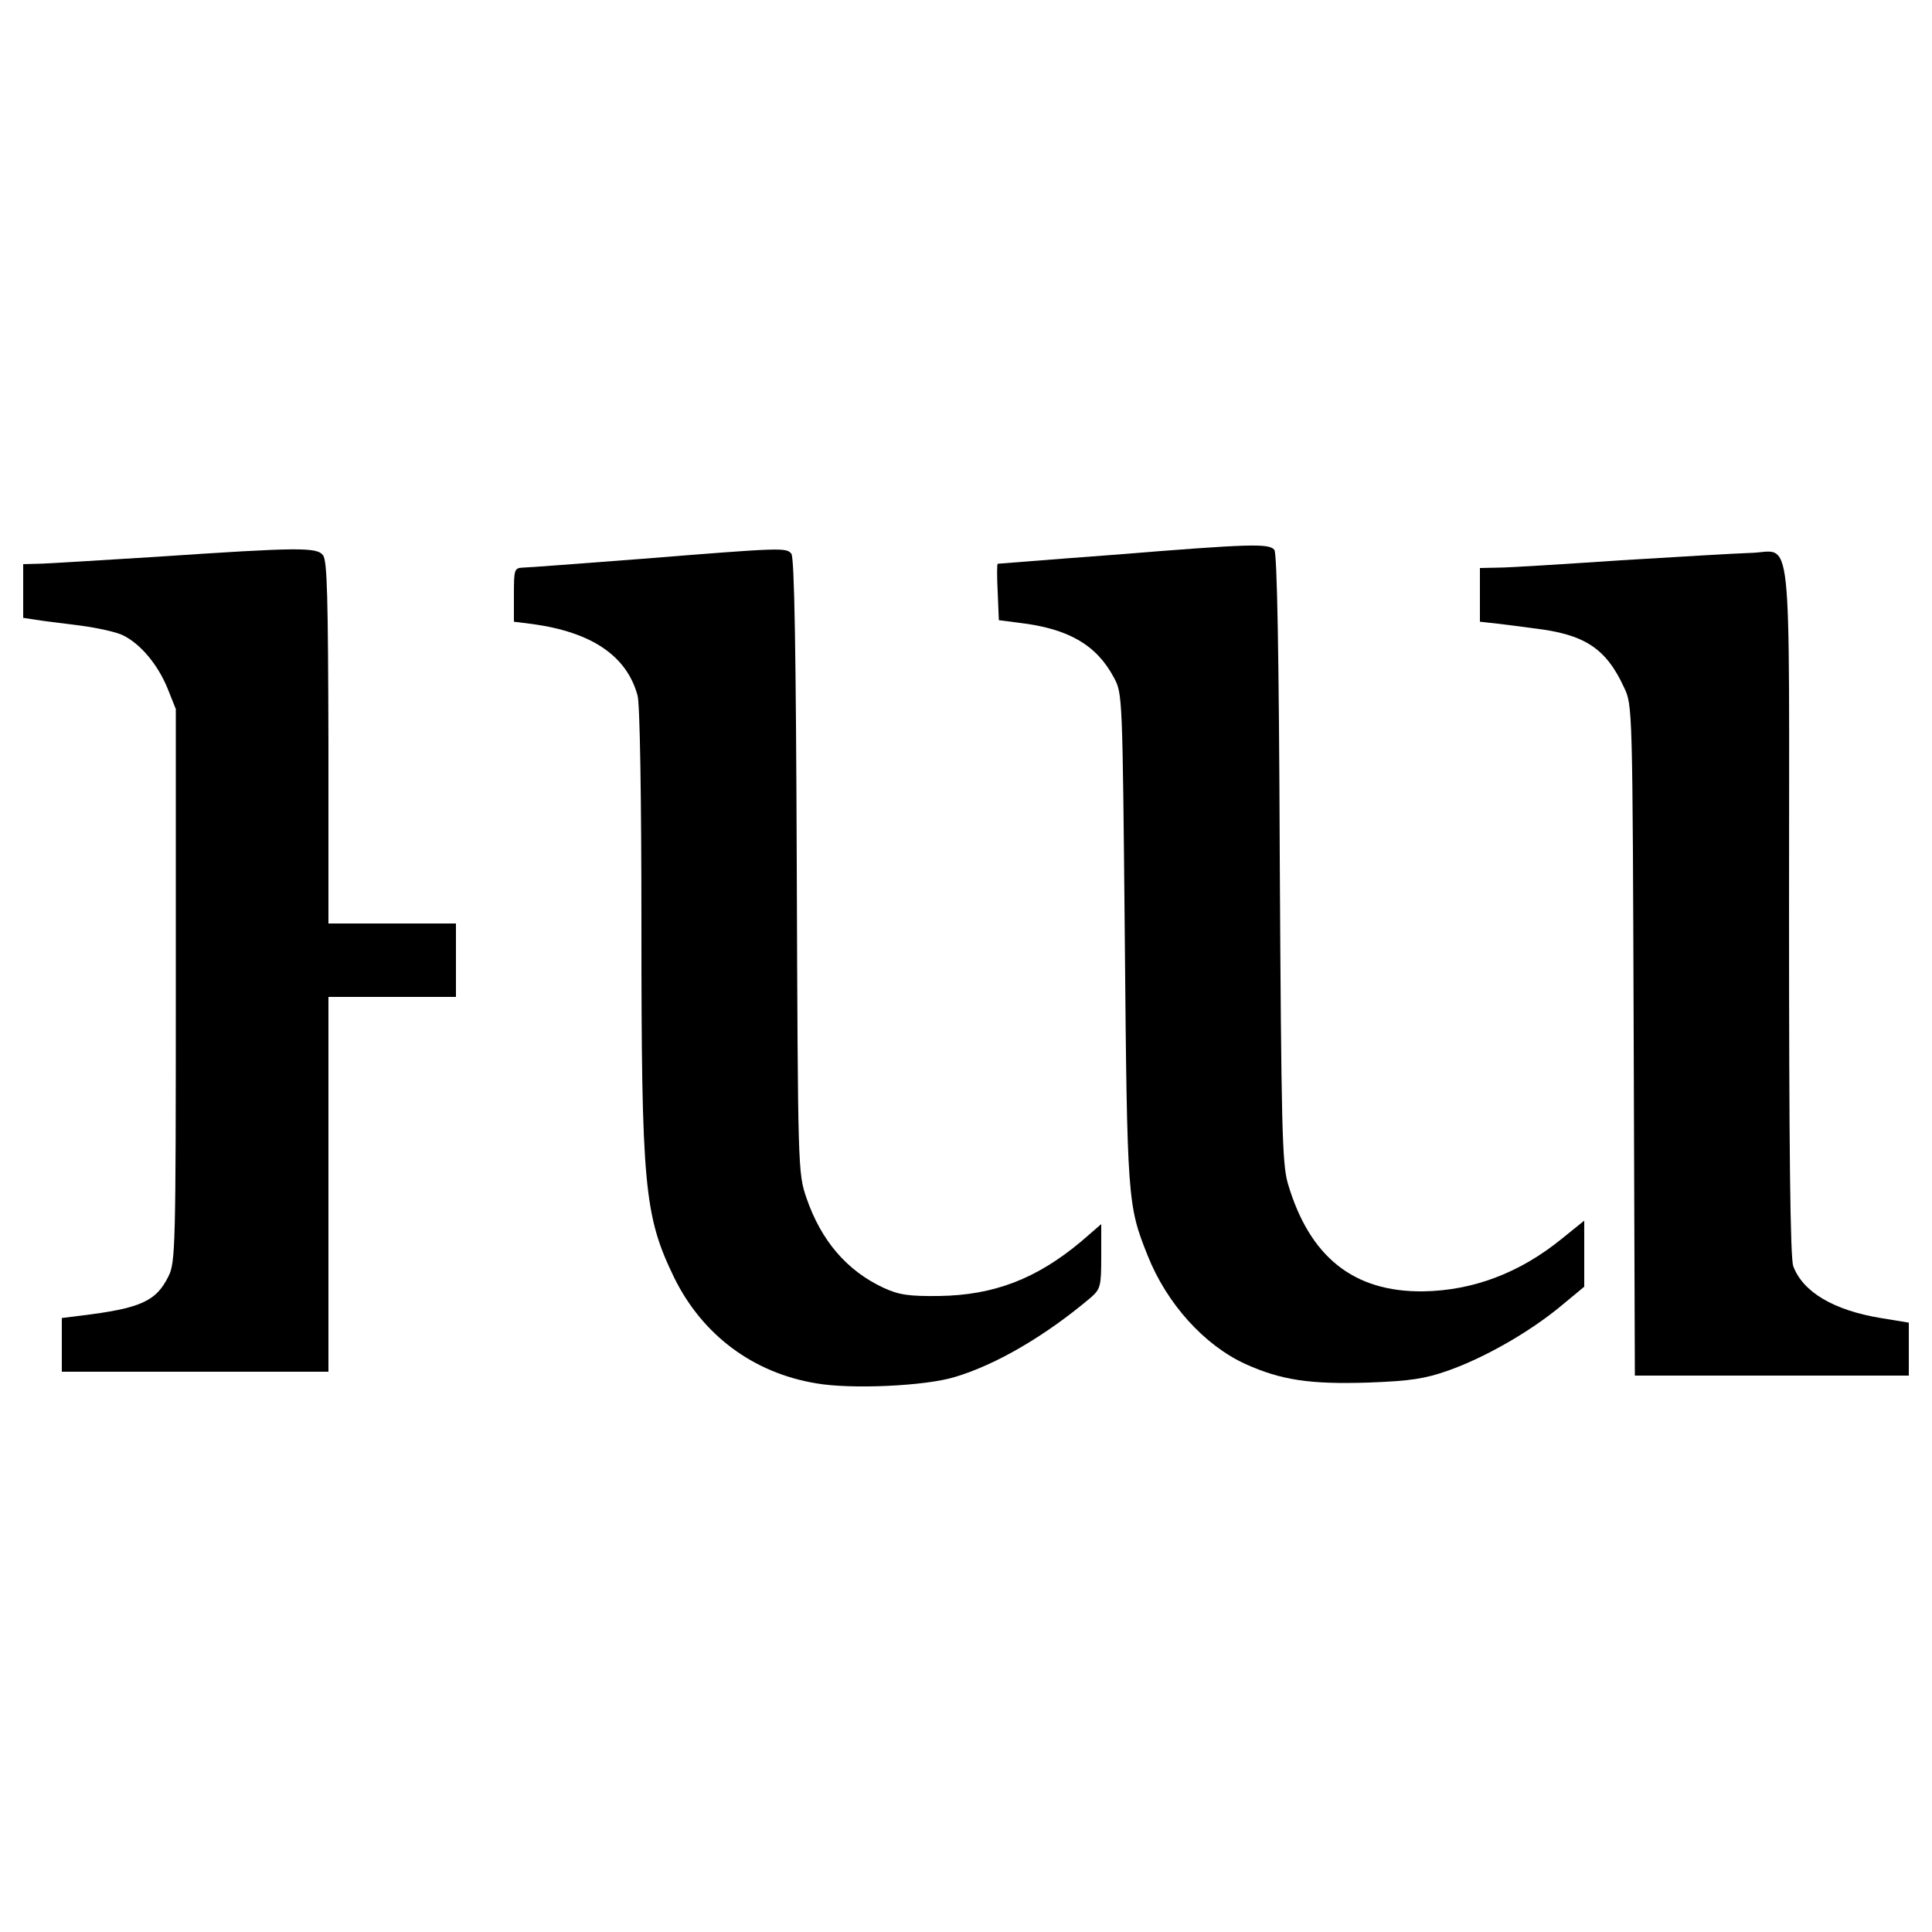
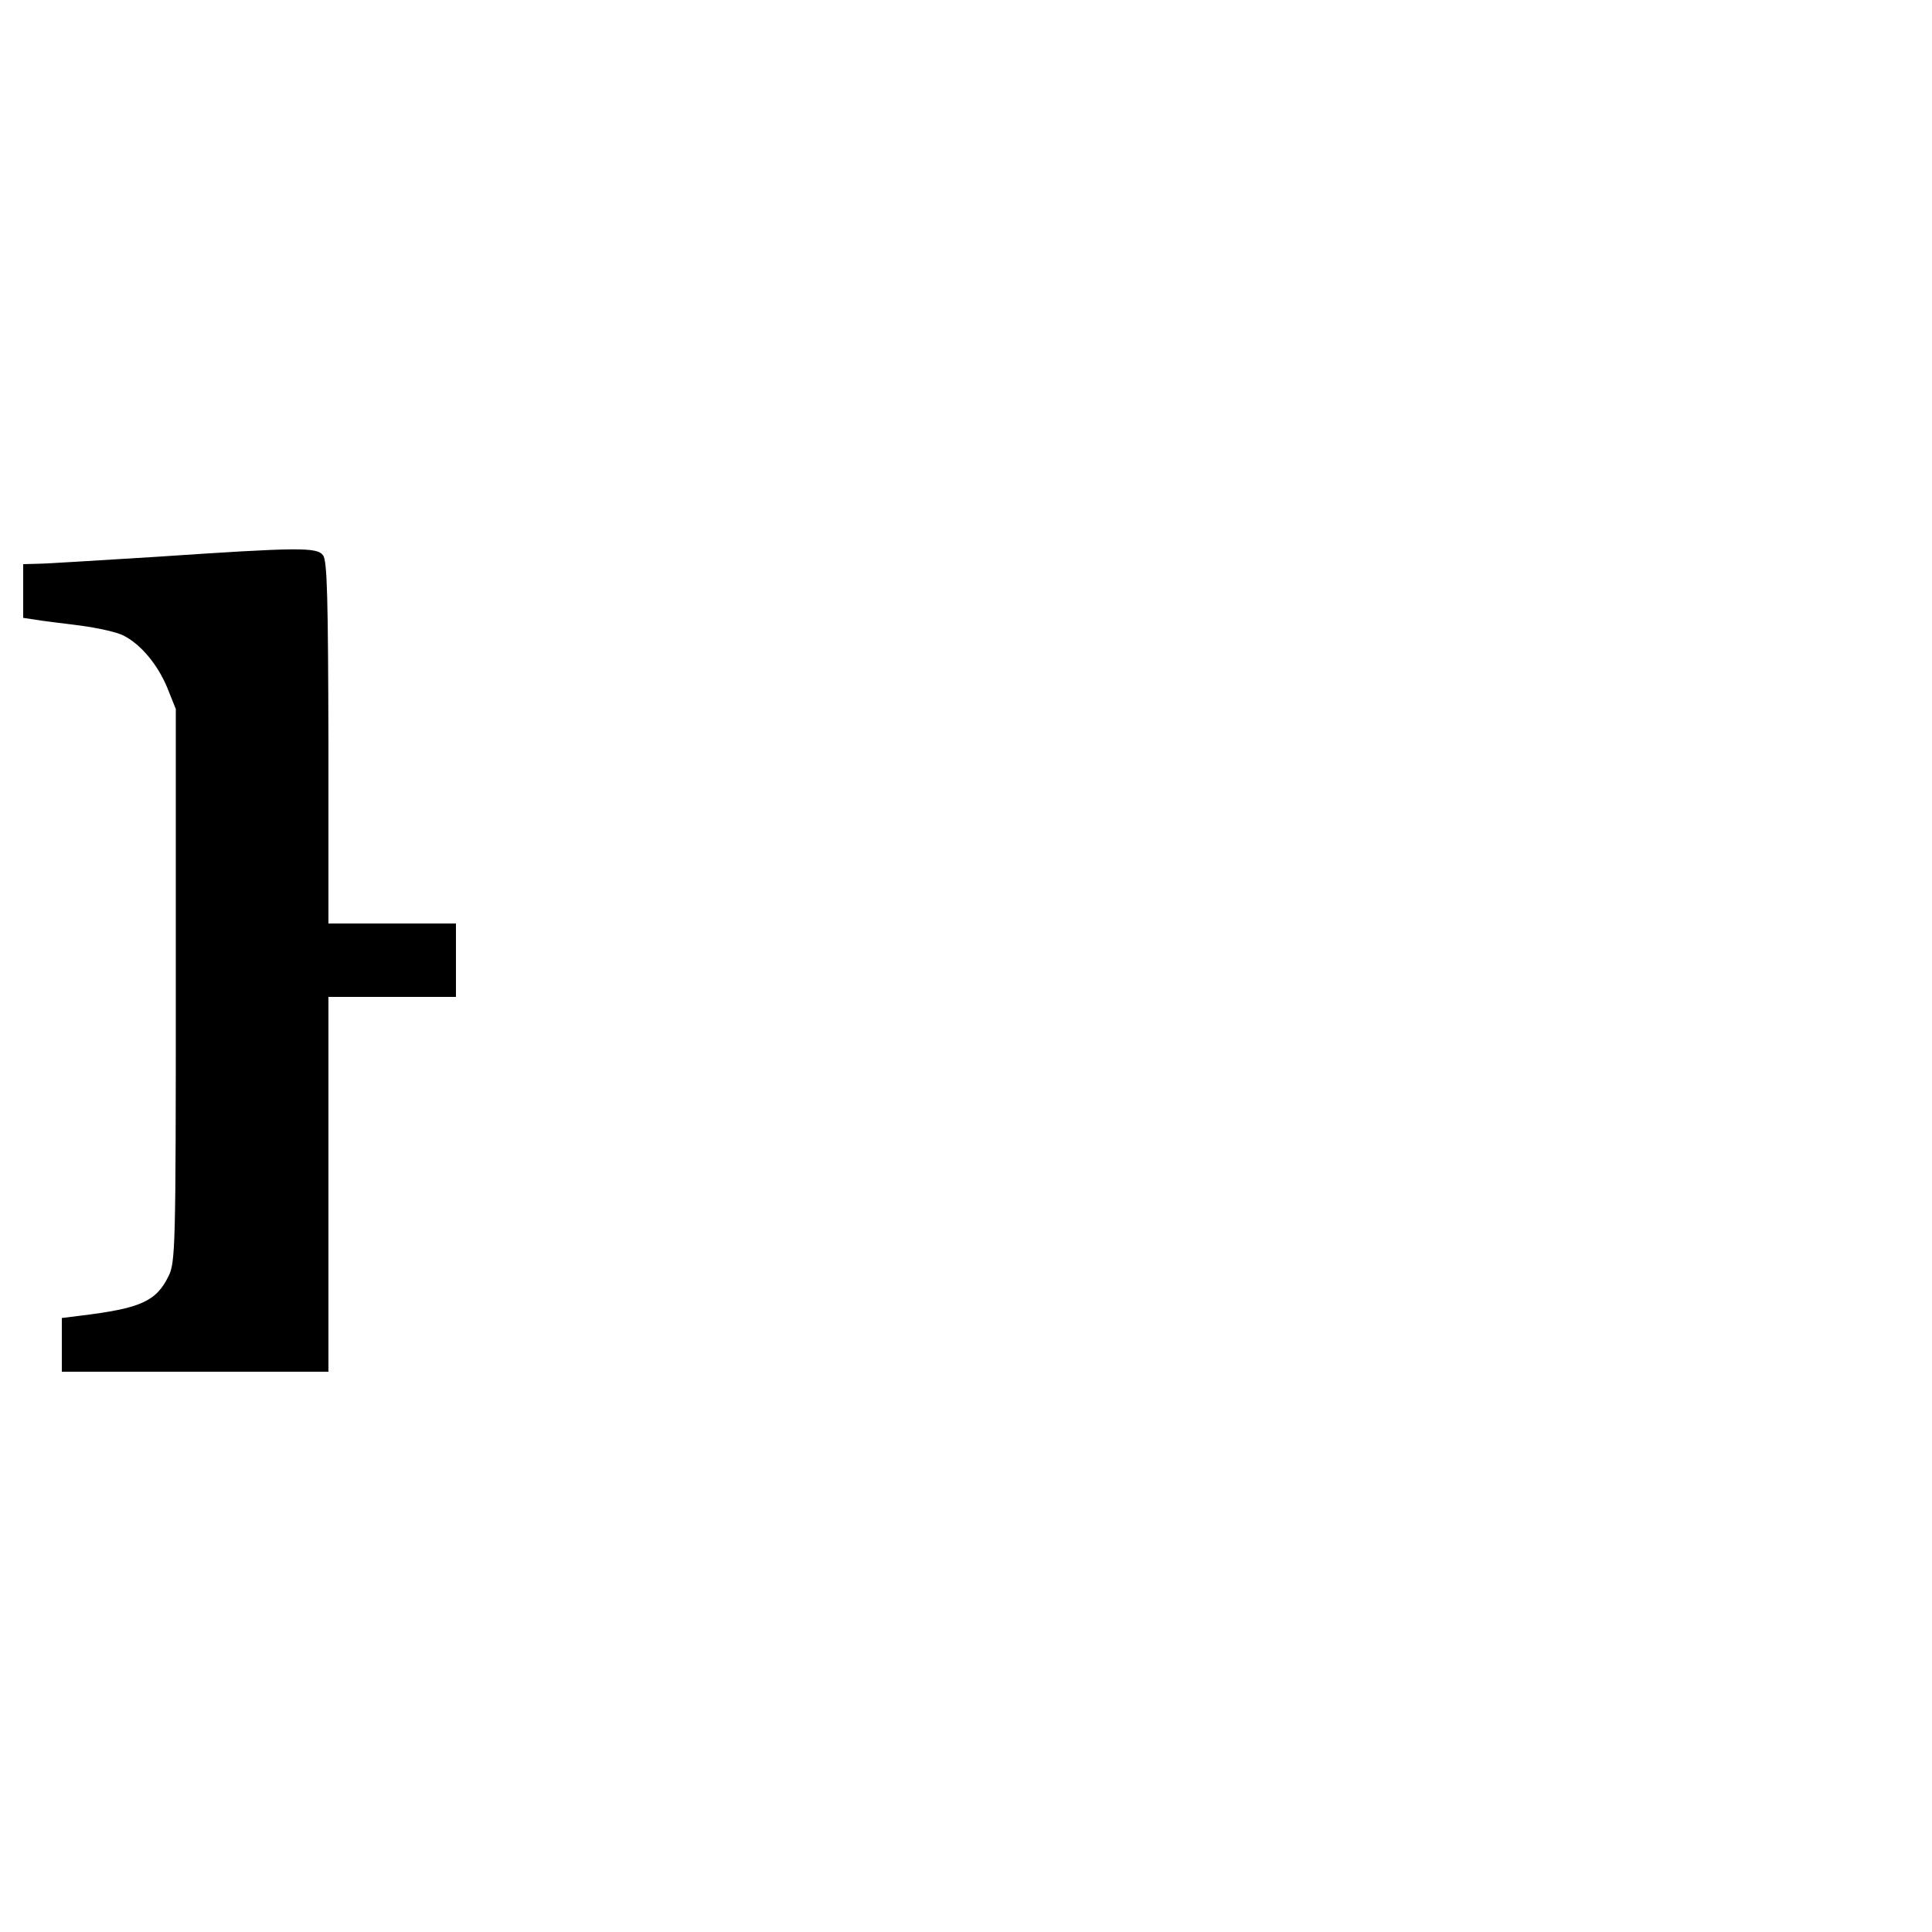
<svg xmlns="http://www.w3.org/2000/svg" version="1.0" width="500pt" height="500pt" viewBox="0 0 500 500" preserveAspectRatio="xMidYMid meet">
  <g transform="translate(0,500) scale(0.1,-0.1)" fill="#000000" stroke="none">
-     <path d="M2880 3564 c-162 -12 -296 -23 -298 -23 -2 -1 -2 -34 0 -73 l3 -73 54 -7 c126 -15 199 -57 244 -142 22 -41 22 -45 28 -676 6 -677 7 -689 59 -819 49 -124 146 -232 253 -281 93 -42 168 -53 320 -48 108 4 145 10 205 31 93 33 206 97 288 164 l64 53 0 86 0 85 -57 -46 c-109 -89 -230 -135 -360 -137 -180 -2 -294 89 -350 279 -15 52 -17 144 -21 843 -2 531 -7 789 -14 797 -14 17 -60 16 -418 -13z" />
    <path d="M405 3559 c-148 -9 -287 -18 -307 -18 l-38 -1 0 -70 0 -69 33 -5 c17 -3 69 -9 115 -15 45 -6 95 -17 112 -26 45 -23 88 -75 113 -135 l22 -55 0 -715 c0 -679 -1 -717 -19 -753 -32 -65 -72 -83 -228 -102 l-48 -6 0 -70 0 -69 345 0 345 0 0 485 0 485 165 0 165 0 0 95 0 95 -165 0 -165 0 0 468 c-1 372 -3 471 -14 485 -16 21 -61 21 -431 -4z" />
-     <path d="M1665 3554 c-159 -12 -300 -23 -312 -23 -22 -1 -23 -5 -23 -70 l0 -70 48 -6 c153 -21 244 -82 272 -185 6 -21 10 -259 10 -595 0 -677 7 -751 85 -912 73 -148 204 -246 367 -273 91 -16 282 -7 358 16 108 32 236 107 353 206 25 22 27 29 27 107 l0 83 -52 -45 c-116 -97 -226 -139 -368 -141 -78 -1 -104 3 -143 21 -95 44 -162 122 -200 233 -22 65 -22 70 -25 860 -2 548 -6 798 -14 807 -13 16 -23 16 -383 -13z" />
-     <path d="M4195 3550 c-148 -10 -291 -19 -317 -19 l-48 -1 0 -69 0 -70 45 -5 c25 -3 66 -8 93 -12 132 -15 188 -51 235 -153 22 -46 22 -49 25 -913 l3 -868 354 0 355 0 0 69 0 68 -73 12 c-121 20 -201 67 -226 134 -8 19 -11 313 -11 921 0 1027 11 927 -101 925 -35 -1 -185 -10 -334 -19z" />
  </g>
</svg>